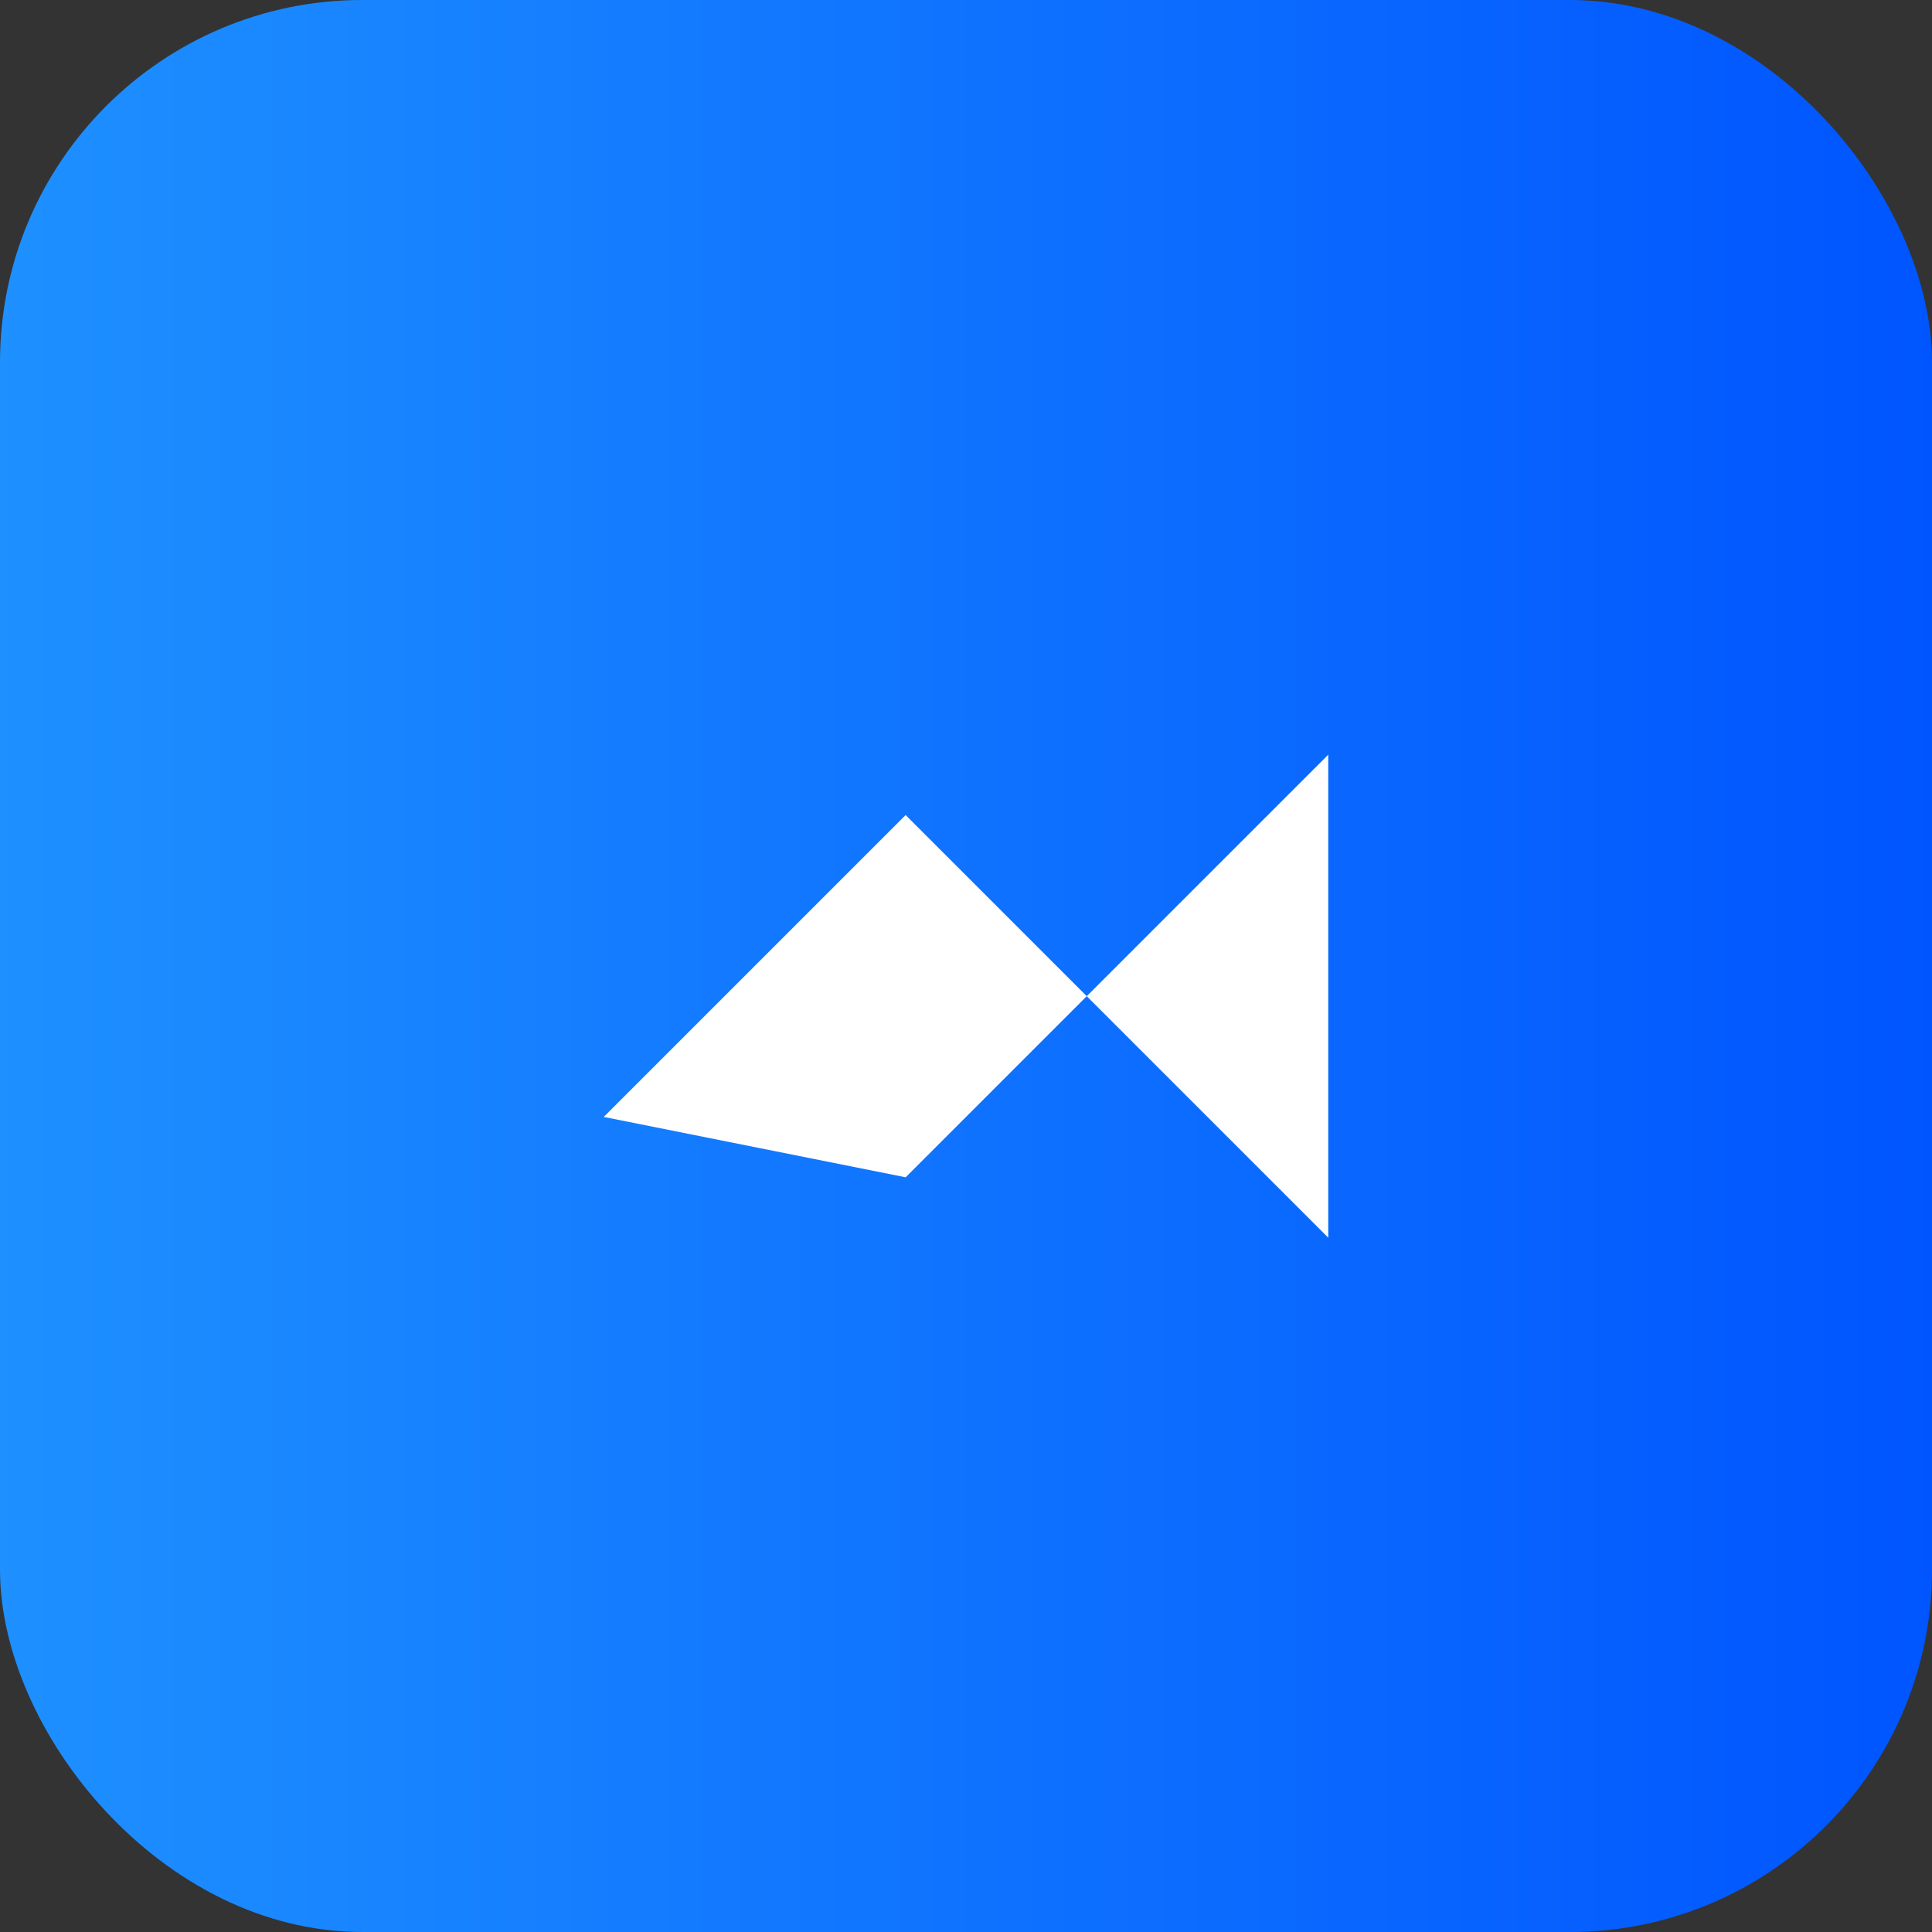
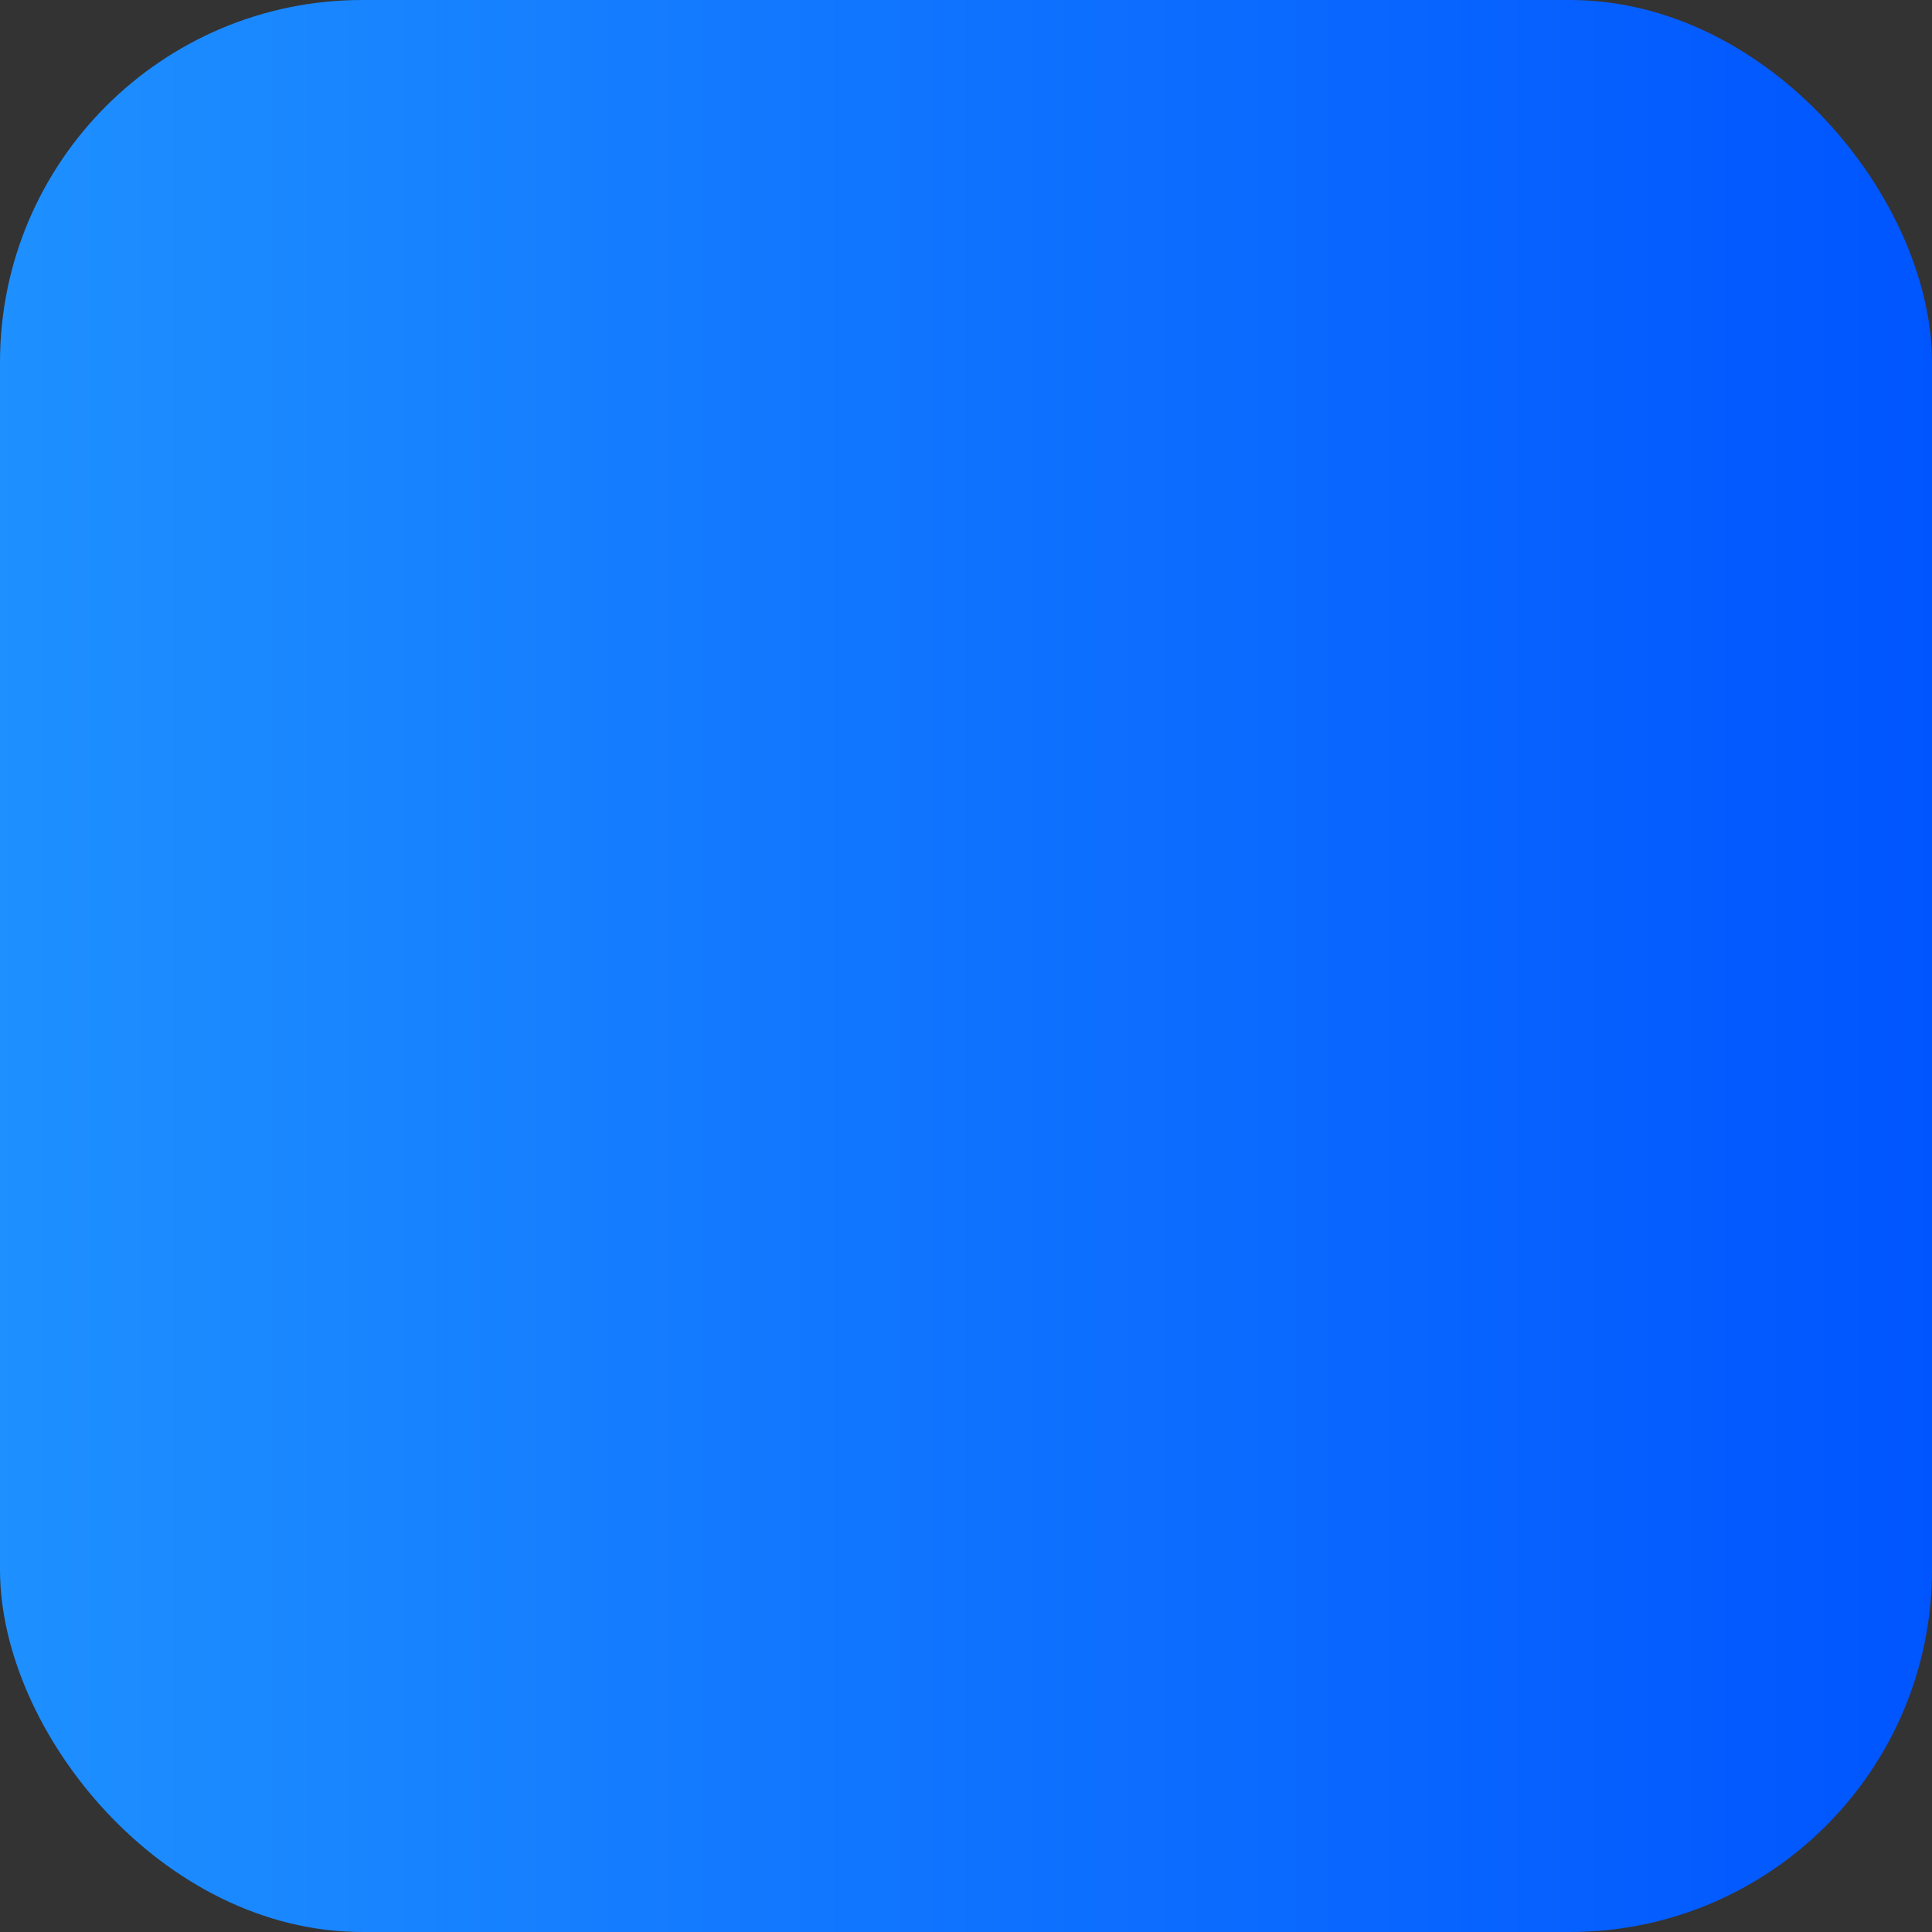
<svg xmlns="http://www.w3.org/2000/svg" viewBox="0 0 64 64">
  <rect x="0" y="0" width="64" height="64" fill="#333333" stroke="none" />
  <defs>
    <linearGradient id="g" x1="0" x2="1">
      <stop offset="0" stop-color="#1e90ff" />
      <stop offset="1" stop-color="#0055ff" />
    </linearGradient>
  </defs>
  <rect width="64" height="64" rx="12" fill="url(#g)" />
-   <path d="M20 36 L30 26 L36 32 L44 24 L44 40 L36 32 L30 38 Z" fill="#fff" transform="translate(0,1)" />
</svg>